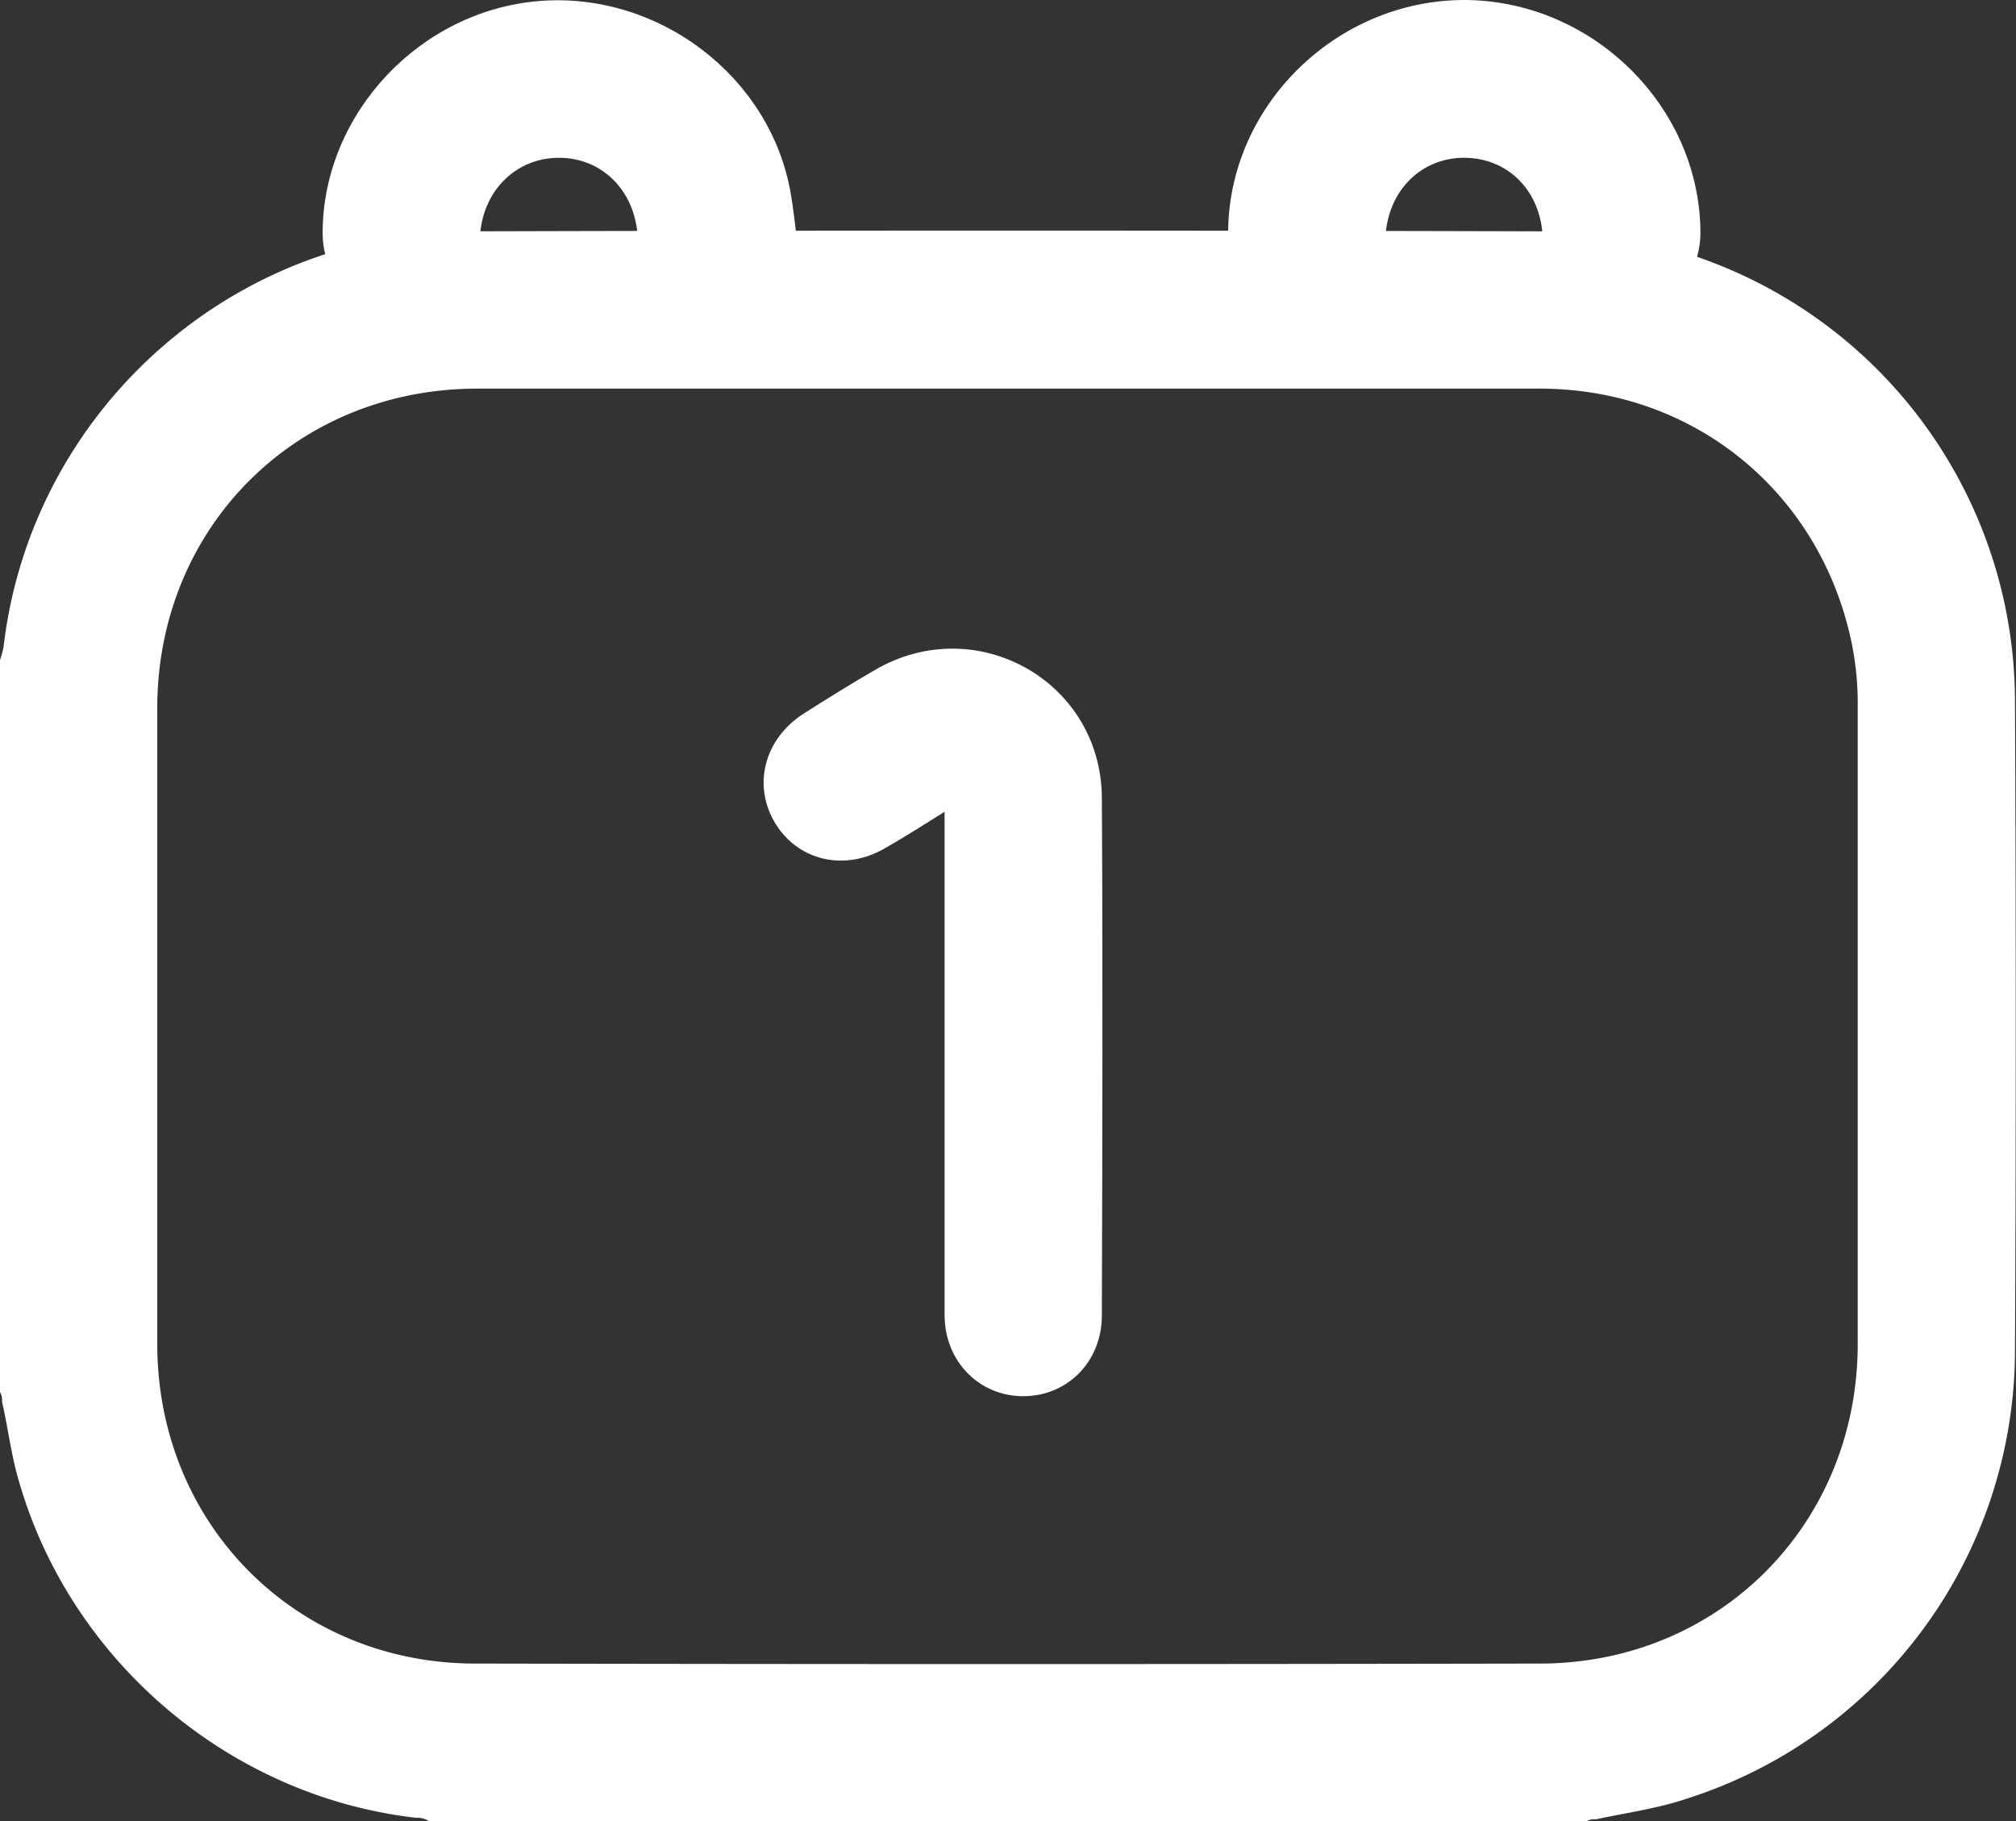
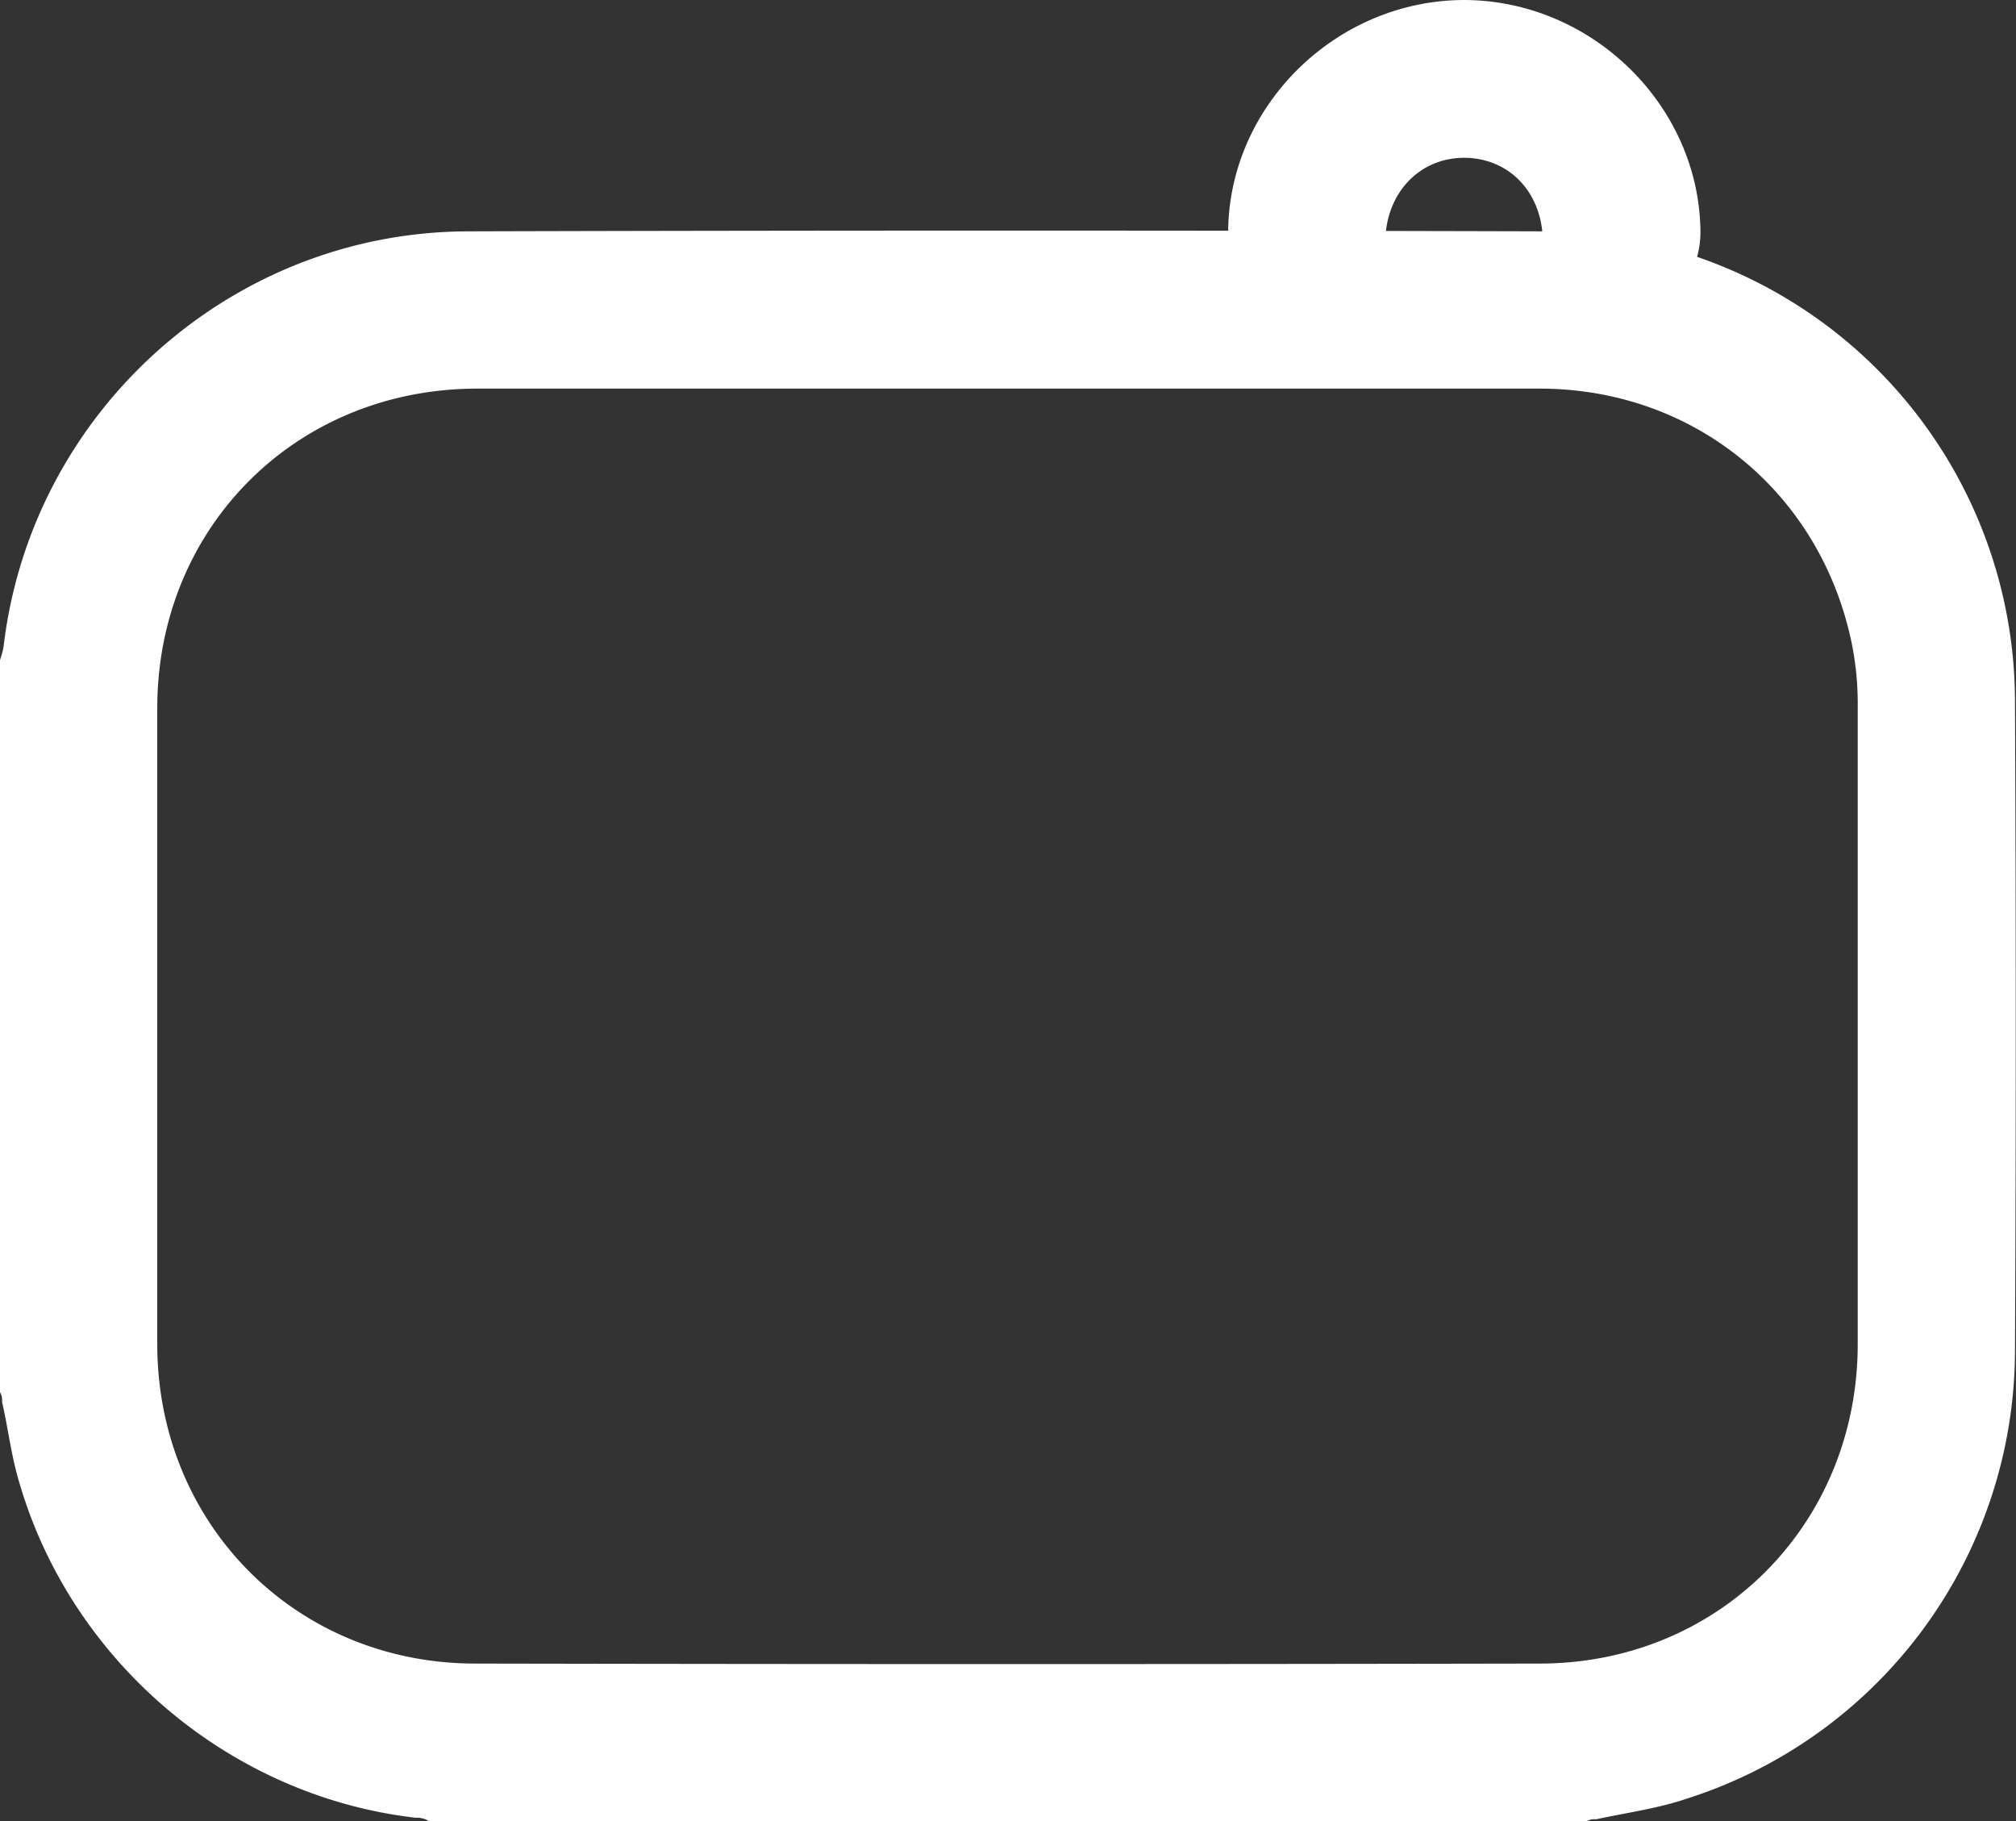
<svg xmlns="http://www.w3.org/2000/svg" id="Слой_4" data-name="Слой 4" viewBox="0 0 397.4 359">
  <rect x="0" y="0" width="397.4" height="359" fill="#333333" stroke="none" />
  <defs>
    <style>.cls-1{fill:#fff;}</style>
  </defs>
  <title>den_</title>
  <path class="cls-1" d="M370.4,429.1c6-1.3,12.1-2.1,18-4.1A92.9,92.9,0,0,0,453,337q.3-64,0-128.3a92.8,92.8,0,0,0-92.6-92.6q-106.3-.3-212.5,0c-46.7.2-86,35.7-91.4,81.9a19.7,19.7,0,0,1-.7,2.6V344.9a3.1,3.1,0,0,1,.4,1.9c1.2,5.2,1.8,10.6,3.4,15.9,10.3,35.4,41.6,61.9,78.2,66.1a4.1,4.1,0,0,1,2.6.7H368.5A3.1,3.1,0,0,1,370.4,429.1Zm-11.1-30.7q-104.9.2-209.8,0c-35.3,0-62.6-27.4-62.7-62.8V209.9c.1-35.5,27.4-62.8,63.1-62.8H359.3c30.4,0,55.3,20.4,61.5,50.1a60.1,60.1,0,0,1,1.2,12.7V335.6C421.9,371,394.6,398.4,359.3,398.4Z" transform="translate(-55.8 -70.5)" />
-   <path class="cls-1" d="M212.7,116.1c-.1,9.2-6.5,16.2-15.2,16.5s-15.5-6.3-16-15.4-7-15.6-15.5-15.6-15.1,6.5-15.6,15.6-7.3,15.7-16,15.4-15.1-7.3-15-16.5c.2-23.3,19.2-43.5,42.7-45.4s45.7,14.9,49.6,38.1C212.1,111.2,212.4,113.6,212.7,116.1Z" transform="translate(-55.8 -70.5)" />
  <path class="cls-1" d="M344.5,70.5c25.1.1,46.3,20.8,46.5,45.7,0,9.1-6.4,16.1-15.1,16.4s-15.5-6.3-16-15.5-7-15.5-15.5-15.5-15,6.5-15.5,15.6-7.4,15.7-16.1,15.4-14.9-7.2-14.9-16.2C297.9,91.5,319.1,70.5,344.5,70.5Z" transform="translate(-55.8 -70.5)" />
-   <path class="cls-1" d="M242,230.5c-4.3,2.7-7.9,5-11.6,7.1-7.9,4.7-17.1,2.7-21.7-4.7s-2.4-16.7,5.6-21.8c4.6-2.9,9.2-5.8,13.9-8.5,19.9-11.7,44.7,2.1,44.8,25.2.2,34,.1,68,0,102,0,9.1-6.8,15.9-15.5,15.9s-15.5-6.9-15.5-16V230.5Z" transform="translate(-55.8 -70.5)" />
</svg>